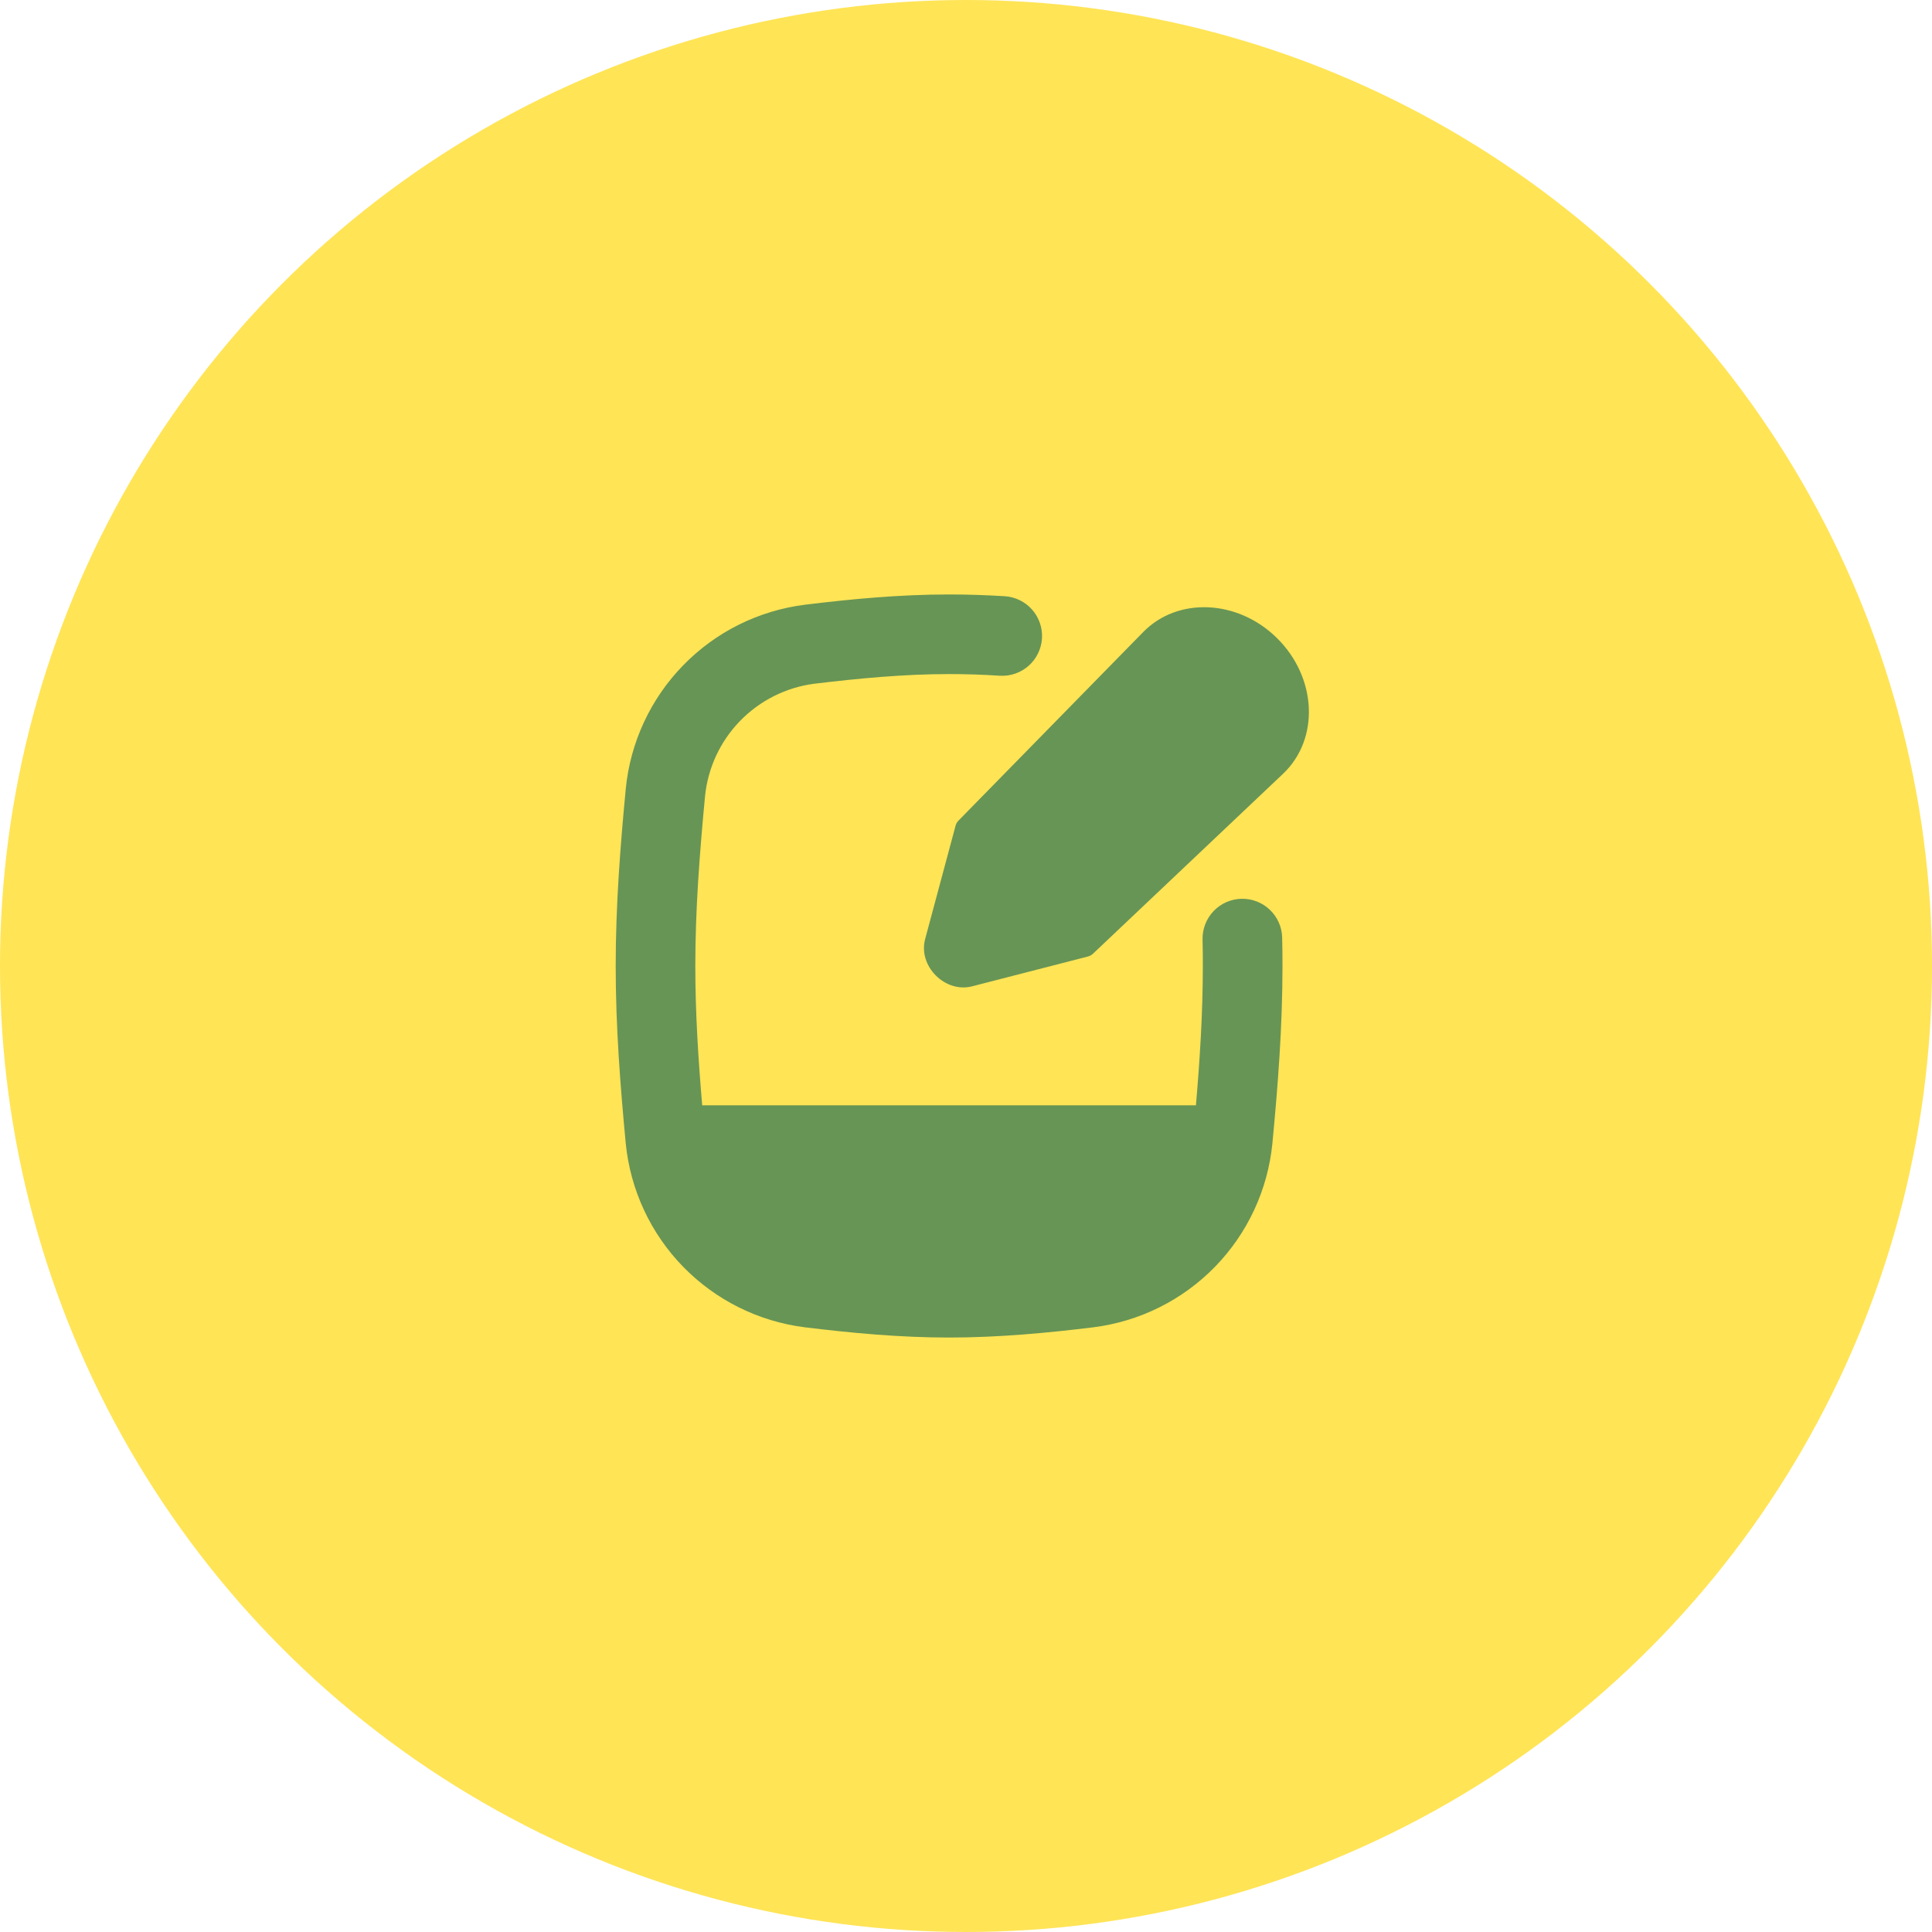
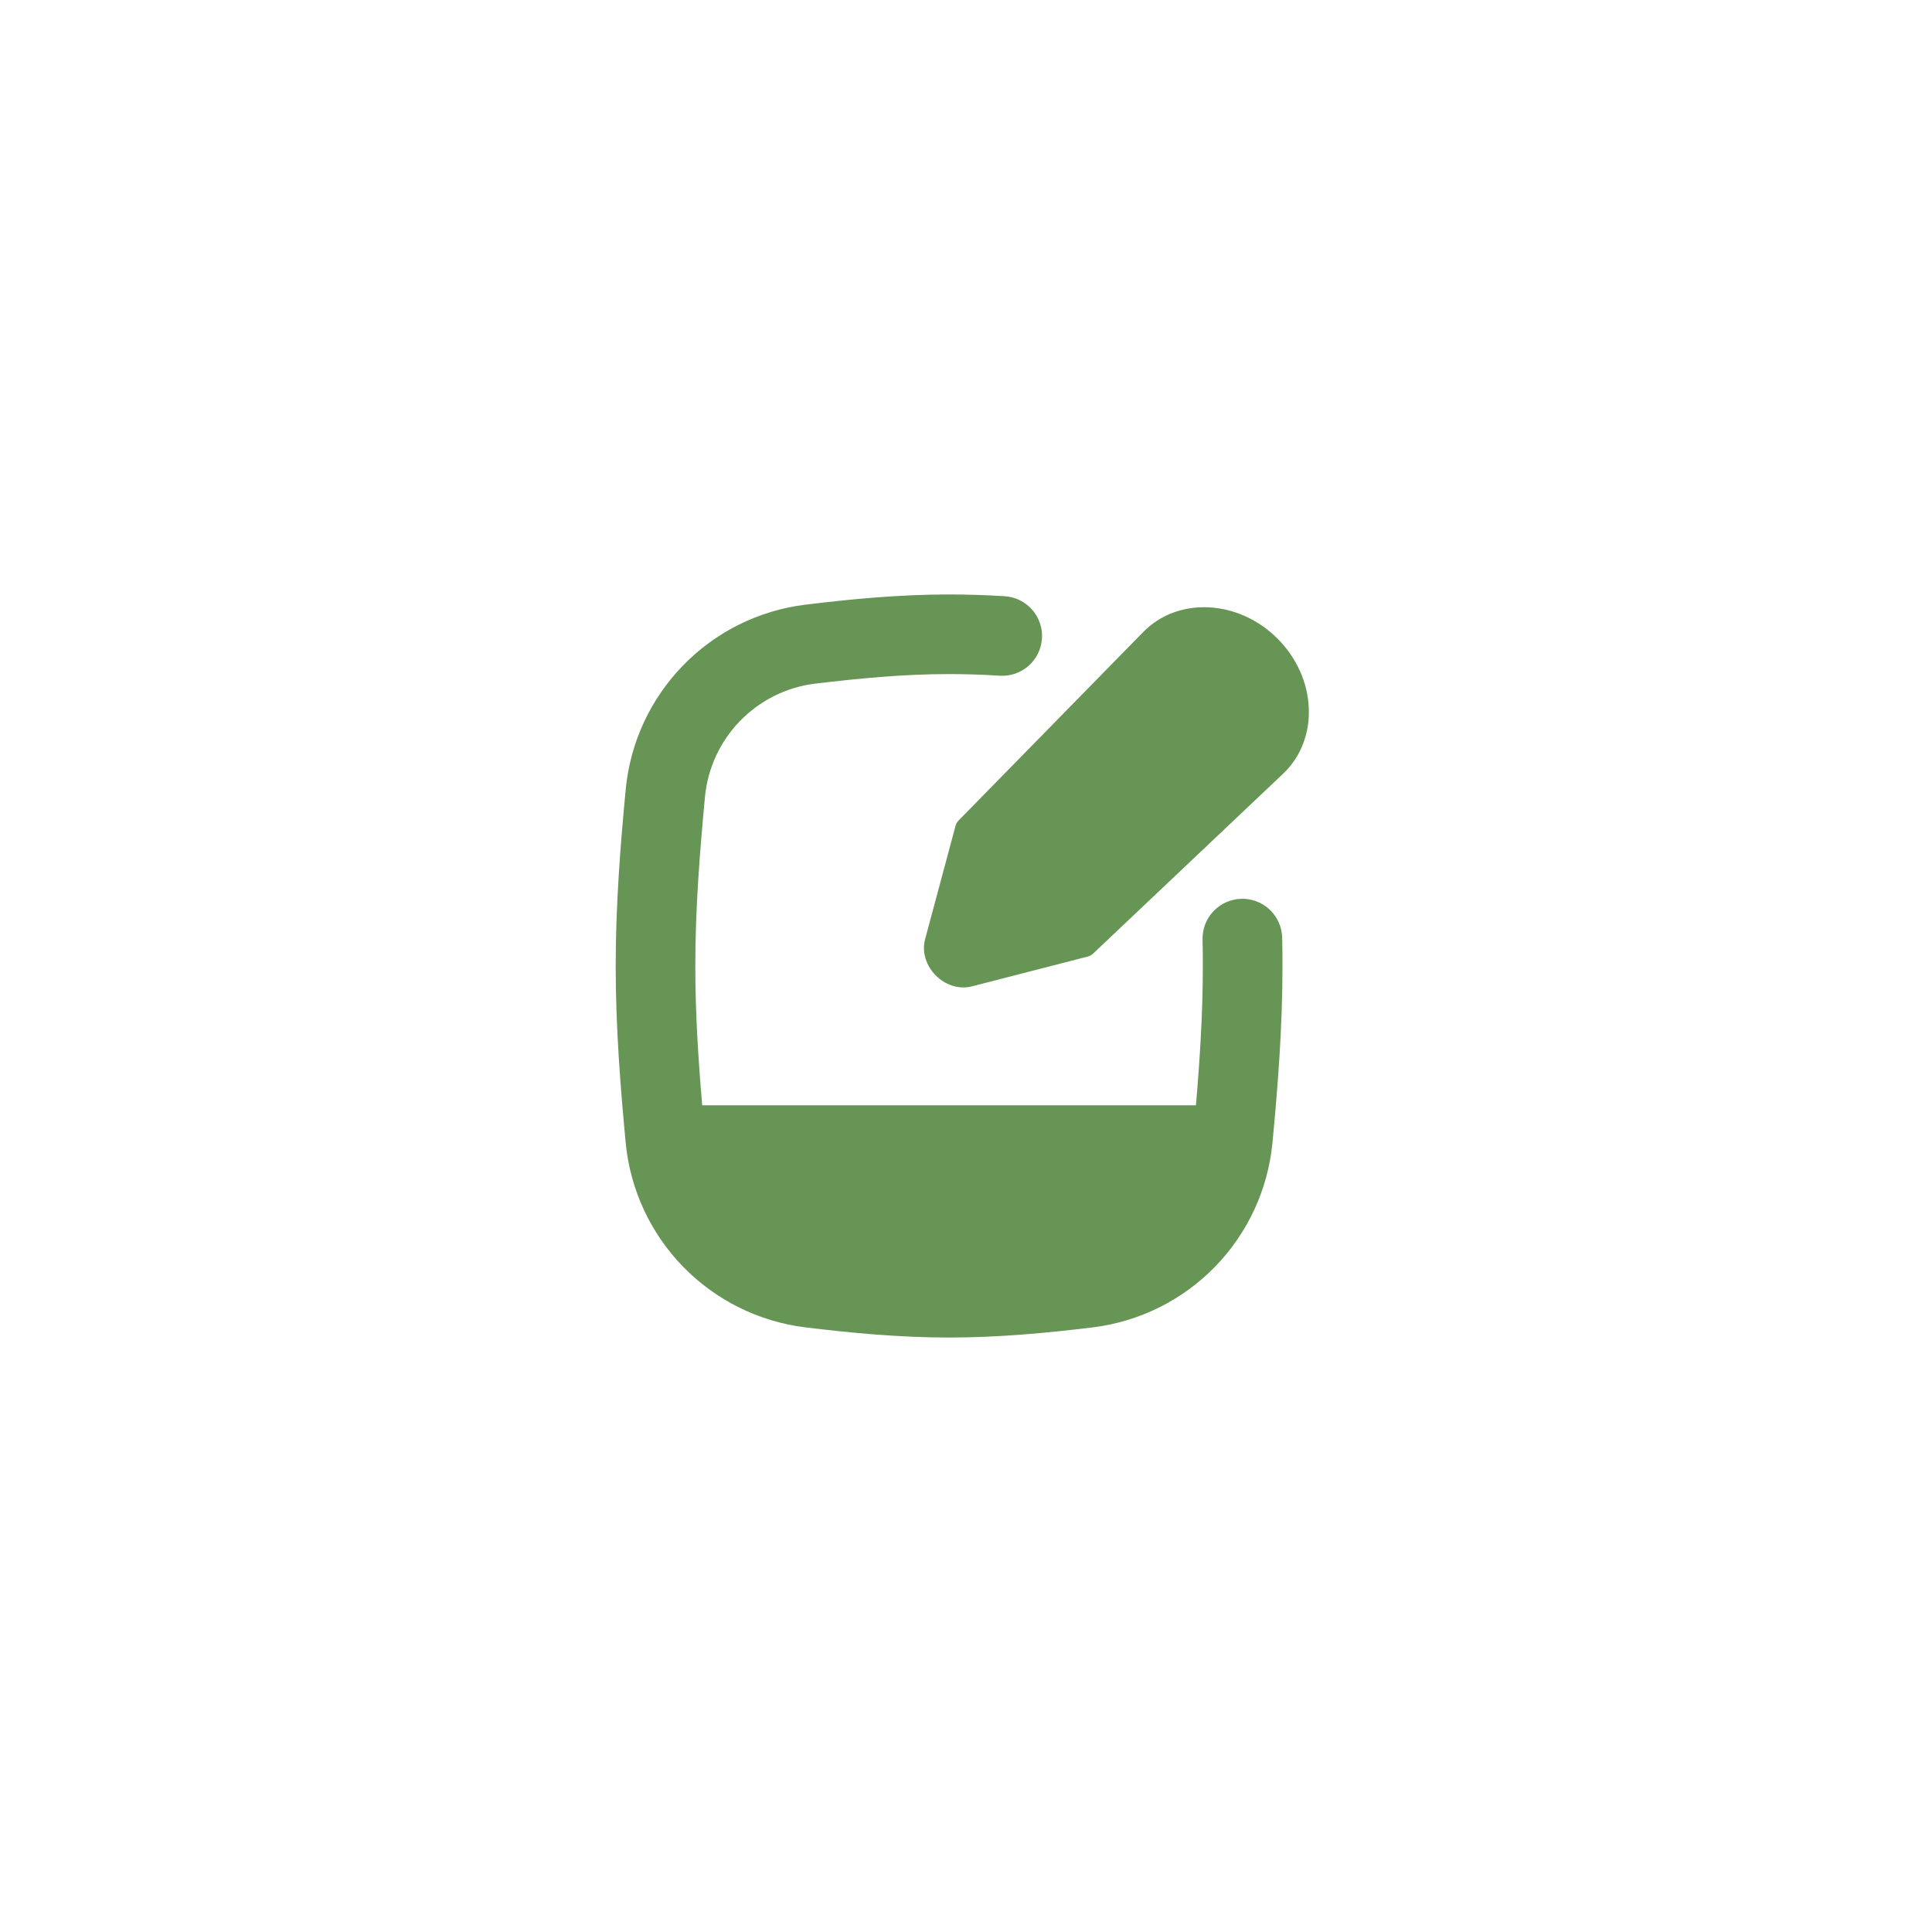
<svg xmlns="http://www.w3.org/2000/svg" width="91" height="91" viewBox="0 0 91 91" fill="none">
-   <circle cx="45.5" cy="45.5" r="45.5" fill="#FFE456" />
  <path fill-rule="evenodd" clip-rule="evenodd" d="M44.703 31.75C42.58 31.75 40.47 31.95 38.352 32.205C37.023 32.378 35.791 32.996 34.856 33.959C33.922 34.921 33.341 36.171 33.208 37.505C32.958 40.15 32.75 42.805 32.75 45.5C32.75 47.708 32.89 49.89 33.075 52.062H56.33C56.517 49.89 56.655 47.708 56.655 45.5C56.655 45.083 56.653 44.667 56.642 44.25C56.632 43.753 56.819 43.272 57.163 42.912C57.506 42.553 57.979 42.345 58.476 42.334C58.974 42.323 59.455 42.51 59.814 42.854C60.173 43.198 60.382 43.67 60.392 44.167C60.403 44.61 60.407 45.053 60.407 45.5C60.407 48.375 60.188 51.175 59.932 53.85C59.718 56.035 58.767 58.083 57.237 59.658C55.706 61.233 53.686 62.241 51.508 62.517C49.333 62.782 47.05 63 44.703 63C42.358 63 40.075 62.782 37.903 62.517C35.723 62.242 33.702 61.234 32.17 59.659C30.639 58.085 29.688 56.036 29.473 53.85C29.22 51.175 29 48.375 29 45.5C29 42.625 29.22 39.825 29.475 37.15C29.69 34.965 30.641 32.918 32.172 31.344C33.702 29.769 35.722 28.762 37.9 28.485C40.075 28.218 42.36 28 44.705 28C45.587 28 46.46 28.03 47.32 28.082C47.817 28.113 48.281 28.339 48.611 28.711C48.941 29.084 49.109 29.572 49.079 30.069C49.049 30.565 48.822 31.03 48.45 31.36C48.077 31.689 47.589 31.858 47.093 31.828C46.296 31.775 45.501 31.75 44.703 31.75ZM53.85 29.767C55.477 28.108 58.295 28.233 60.14 30.047C62.032 31.907 62.165 34.805 60.435 36.445L51.483 44.92C51.415 44.984 51.333 45.029 51.242 45.053L45.785 46.458C44.51 46.785 43.235 45.5 43.575 44.233L45.008 38.895C45.031 38.804 45.079 38.72 45.145 38.653L53.85 29.767Z" fill="#679555" />
</svg>